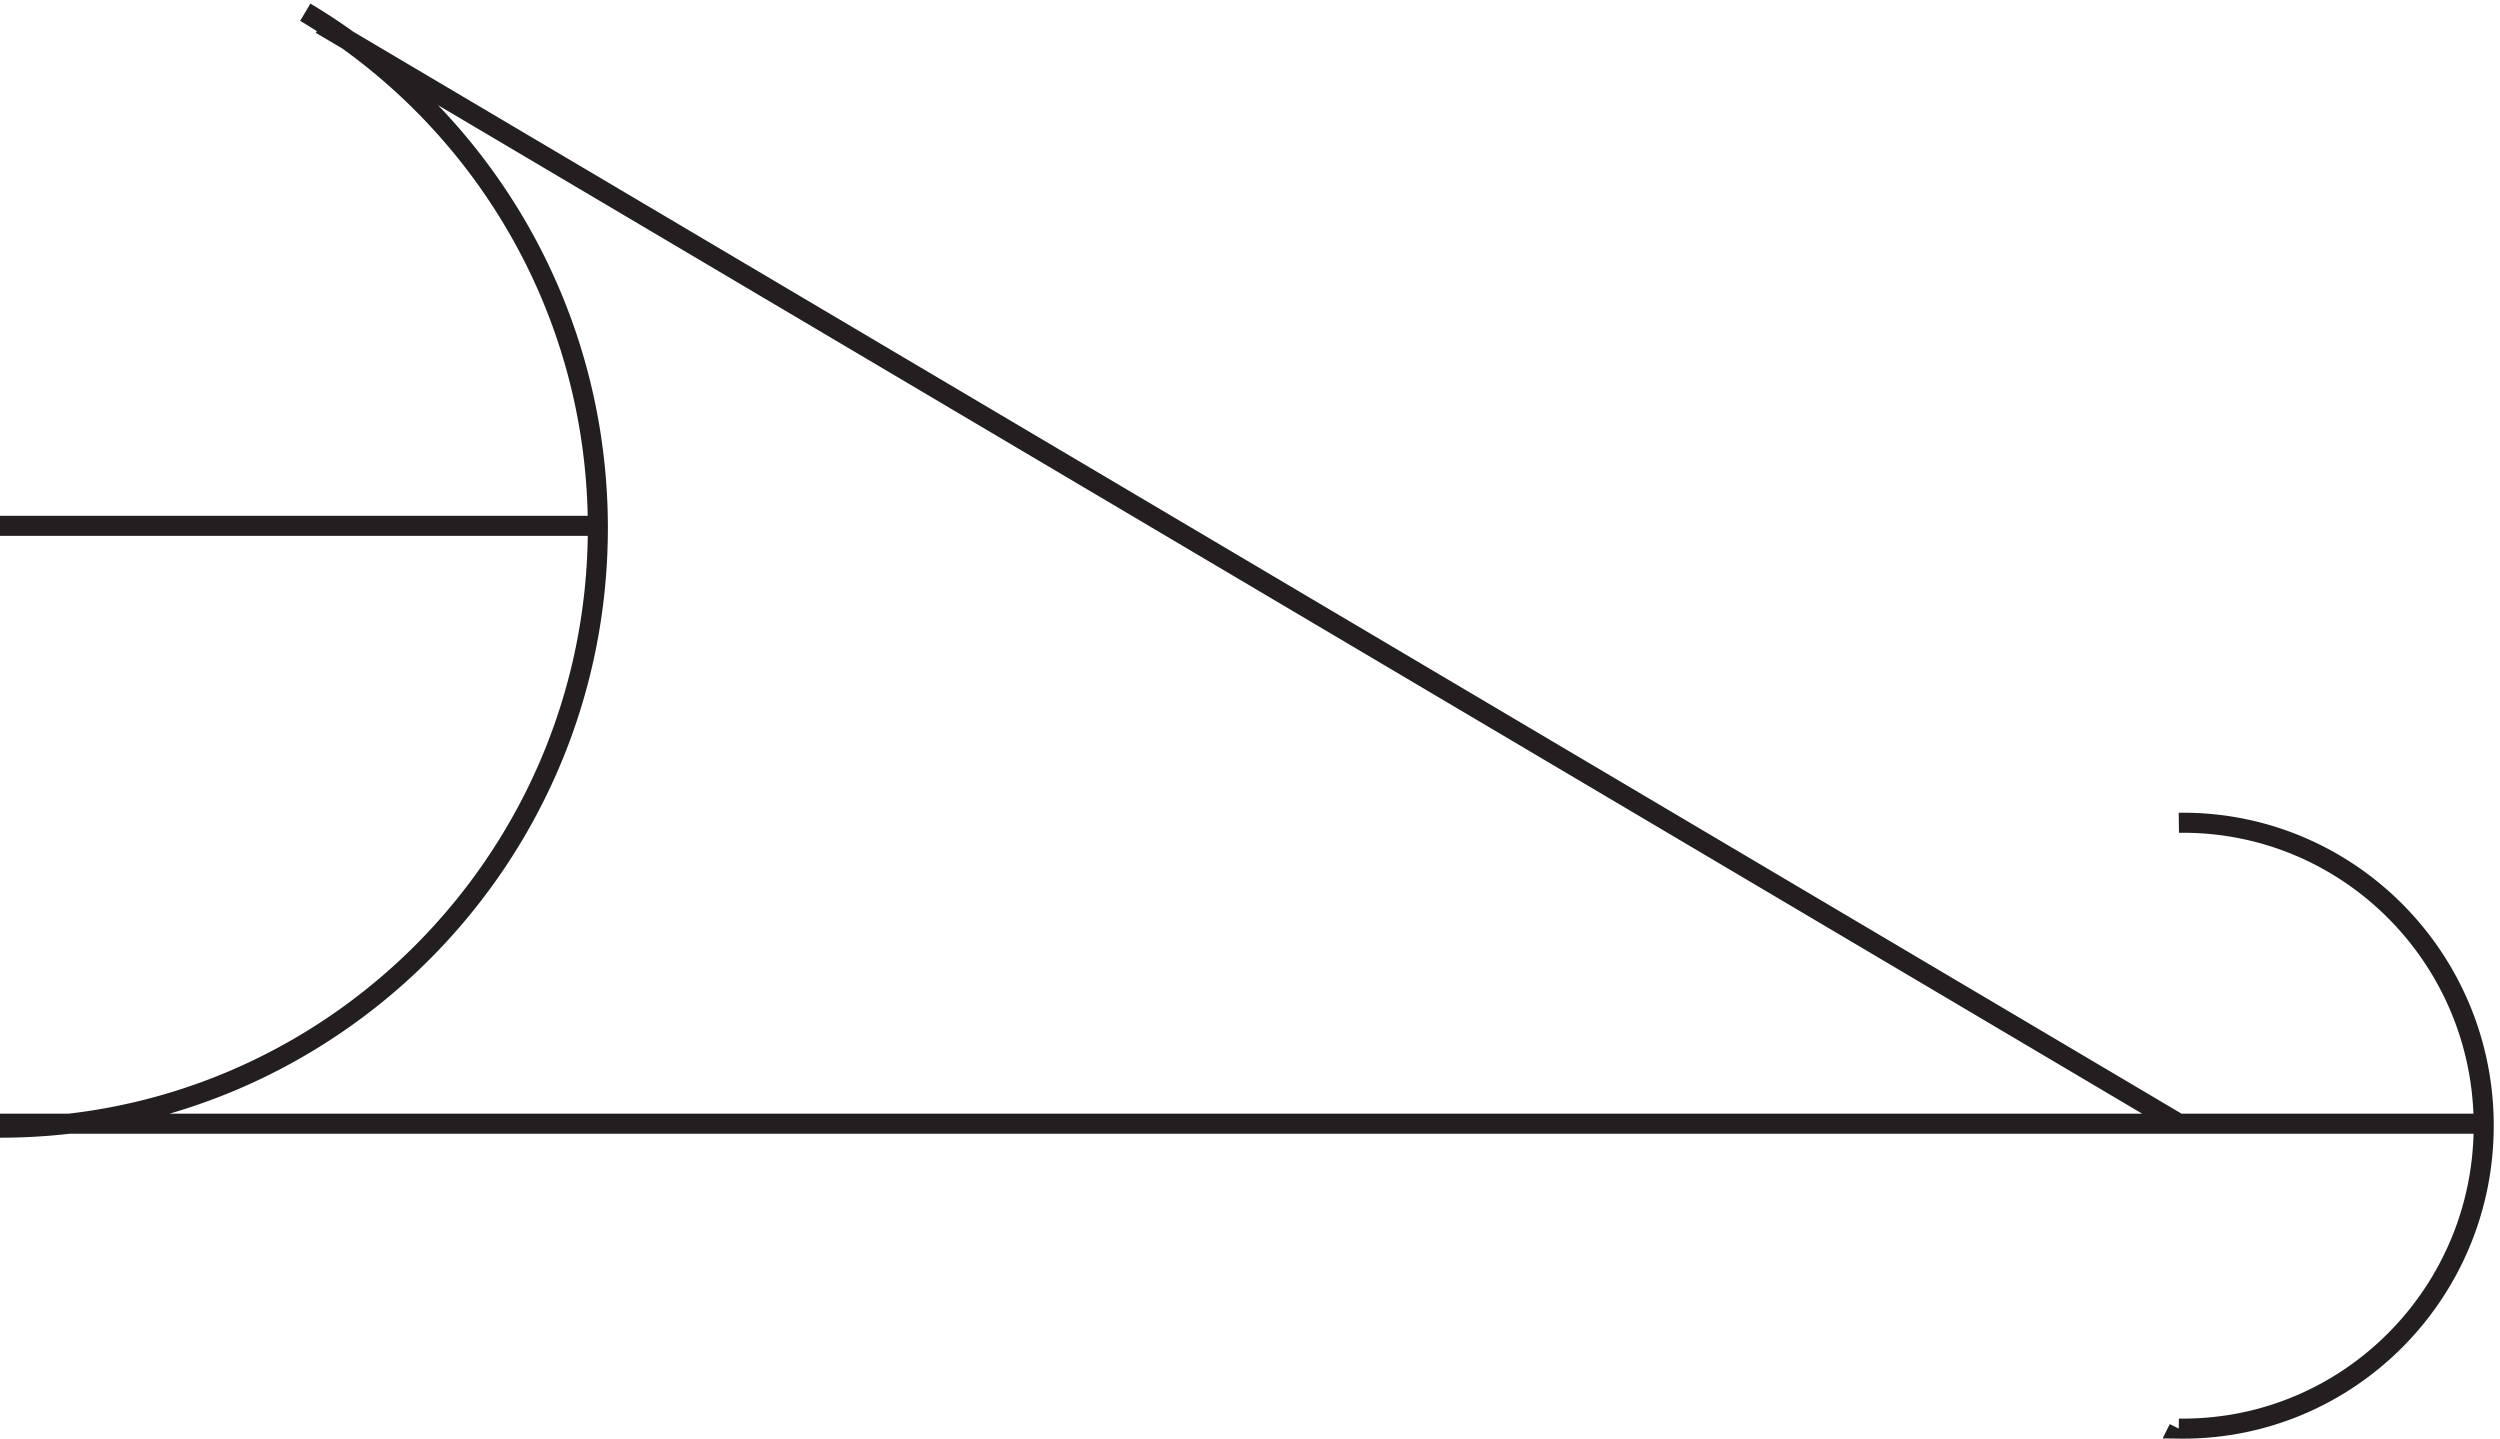
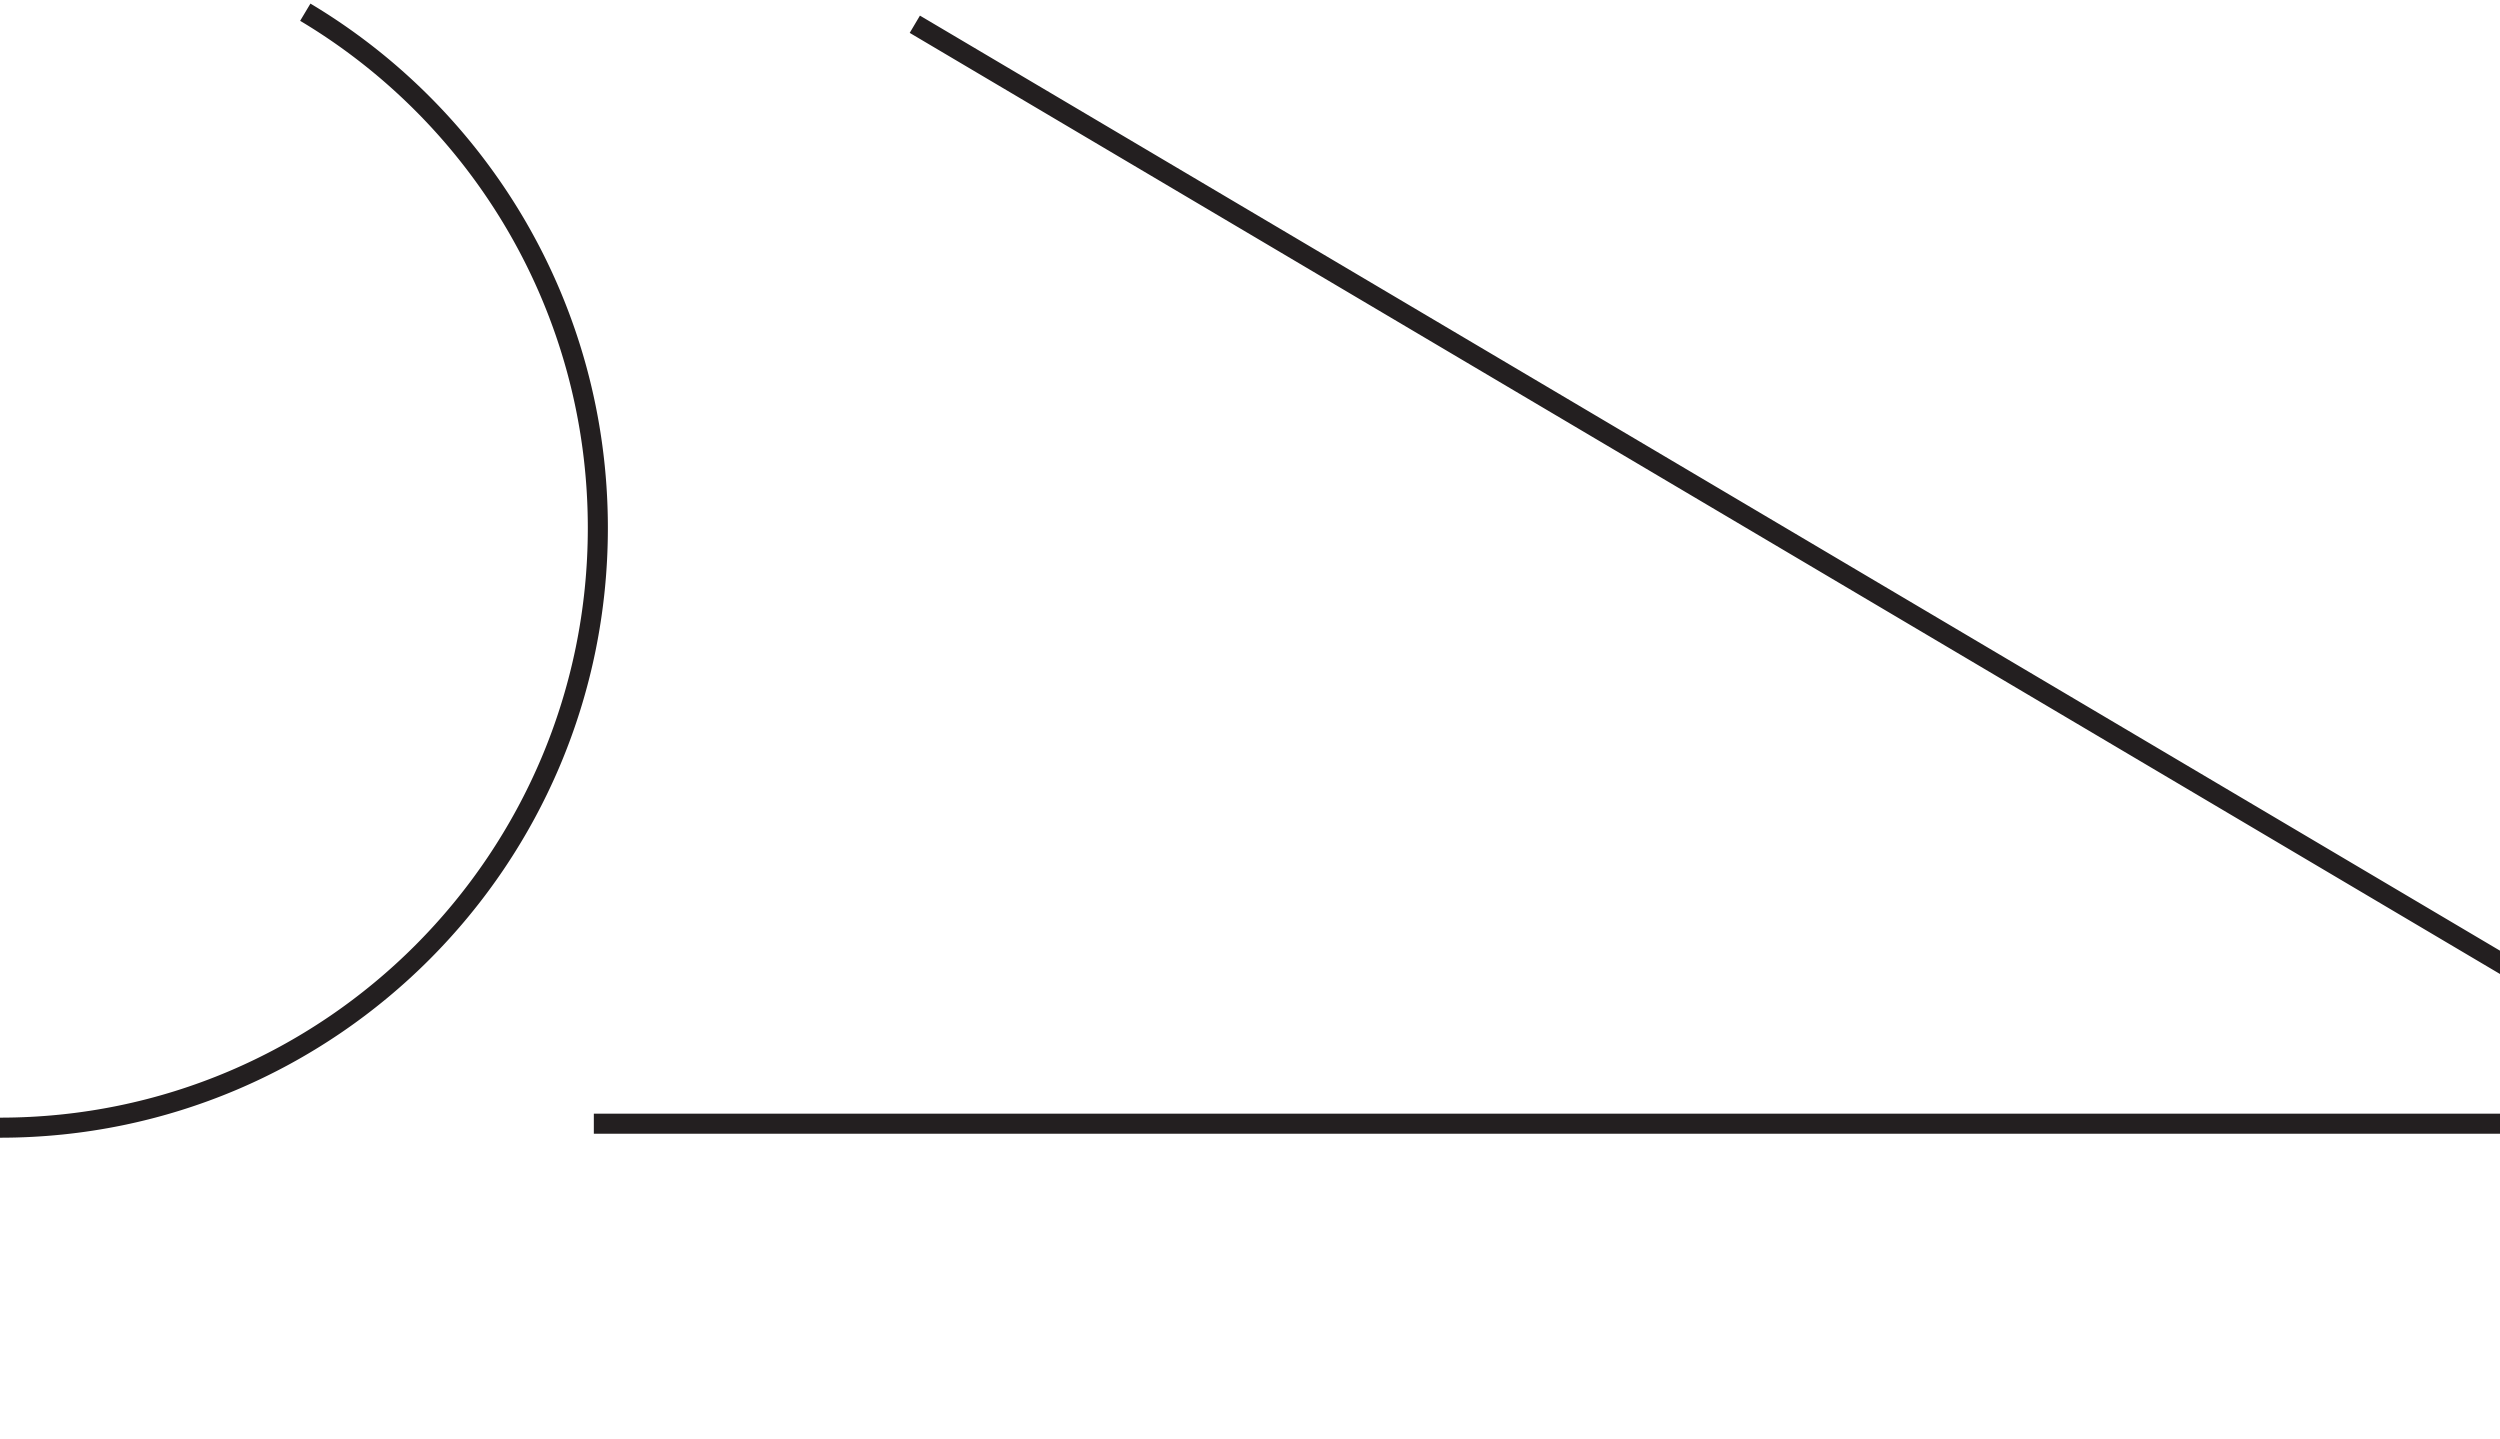
<svg xmlns="http://www.w3.org/2000/svg" xml:space="preserve" width="124.3" height="71.53">
-   <path d="M3.332 115.668c123.438 0 223.5 100.375 223.5 224.195 0 81.996-43.879 153.711-109.367 192.805m107.867-192h-222m0-223.504h814.5m0 .004-694.5 411m694.5-411.004h111m-111-113.988a99.213 99.213 0 0 1 1.543-.012c62.109 0 112.457 50.707 112.457 113.25 0 62.547-50.348 113.25-112.457 113.25-.504 0-1.008 0-1.508-.008" style="fill:none;stroke:#231f20;stroke-width:7.5;stroke-linecap:butt;stroke-linejoin:miter;stroke-miterlimit:10;stroke-dasharray:none;stroke-opacity:1" transform="matrix(.133 0 0 -.133 -.444 71.452)" />
+   <path d="M3.332 115.668c123.438 0 223.5 100.375 223.5 224.195 0 81.996-43.879 153.711-109.367 192.805m107.867-192m0-223.504h814.5m0 .004-694.5 411m694.5-411.004h111m-111-113.988a99.213 99.213 0 0 1 1.543-.012c62.109 0 112.457 50.707 112.457 113.25 0 62.547-50.348 113.25-112.457 113.25-.504 0-1.008 0-1.508-.008" style="fill:none;stroke:#231f20;stroke-width:7.5;stroke-linecap:butt;stroke-linejoin:miter;stroke-miterlimit:10;stroke-dasharray:none;stroke-opacity:1" transform="matrix(.133 0 0 -.133 -.444 71.452)" />
</svg>